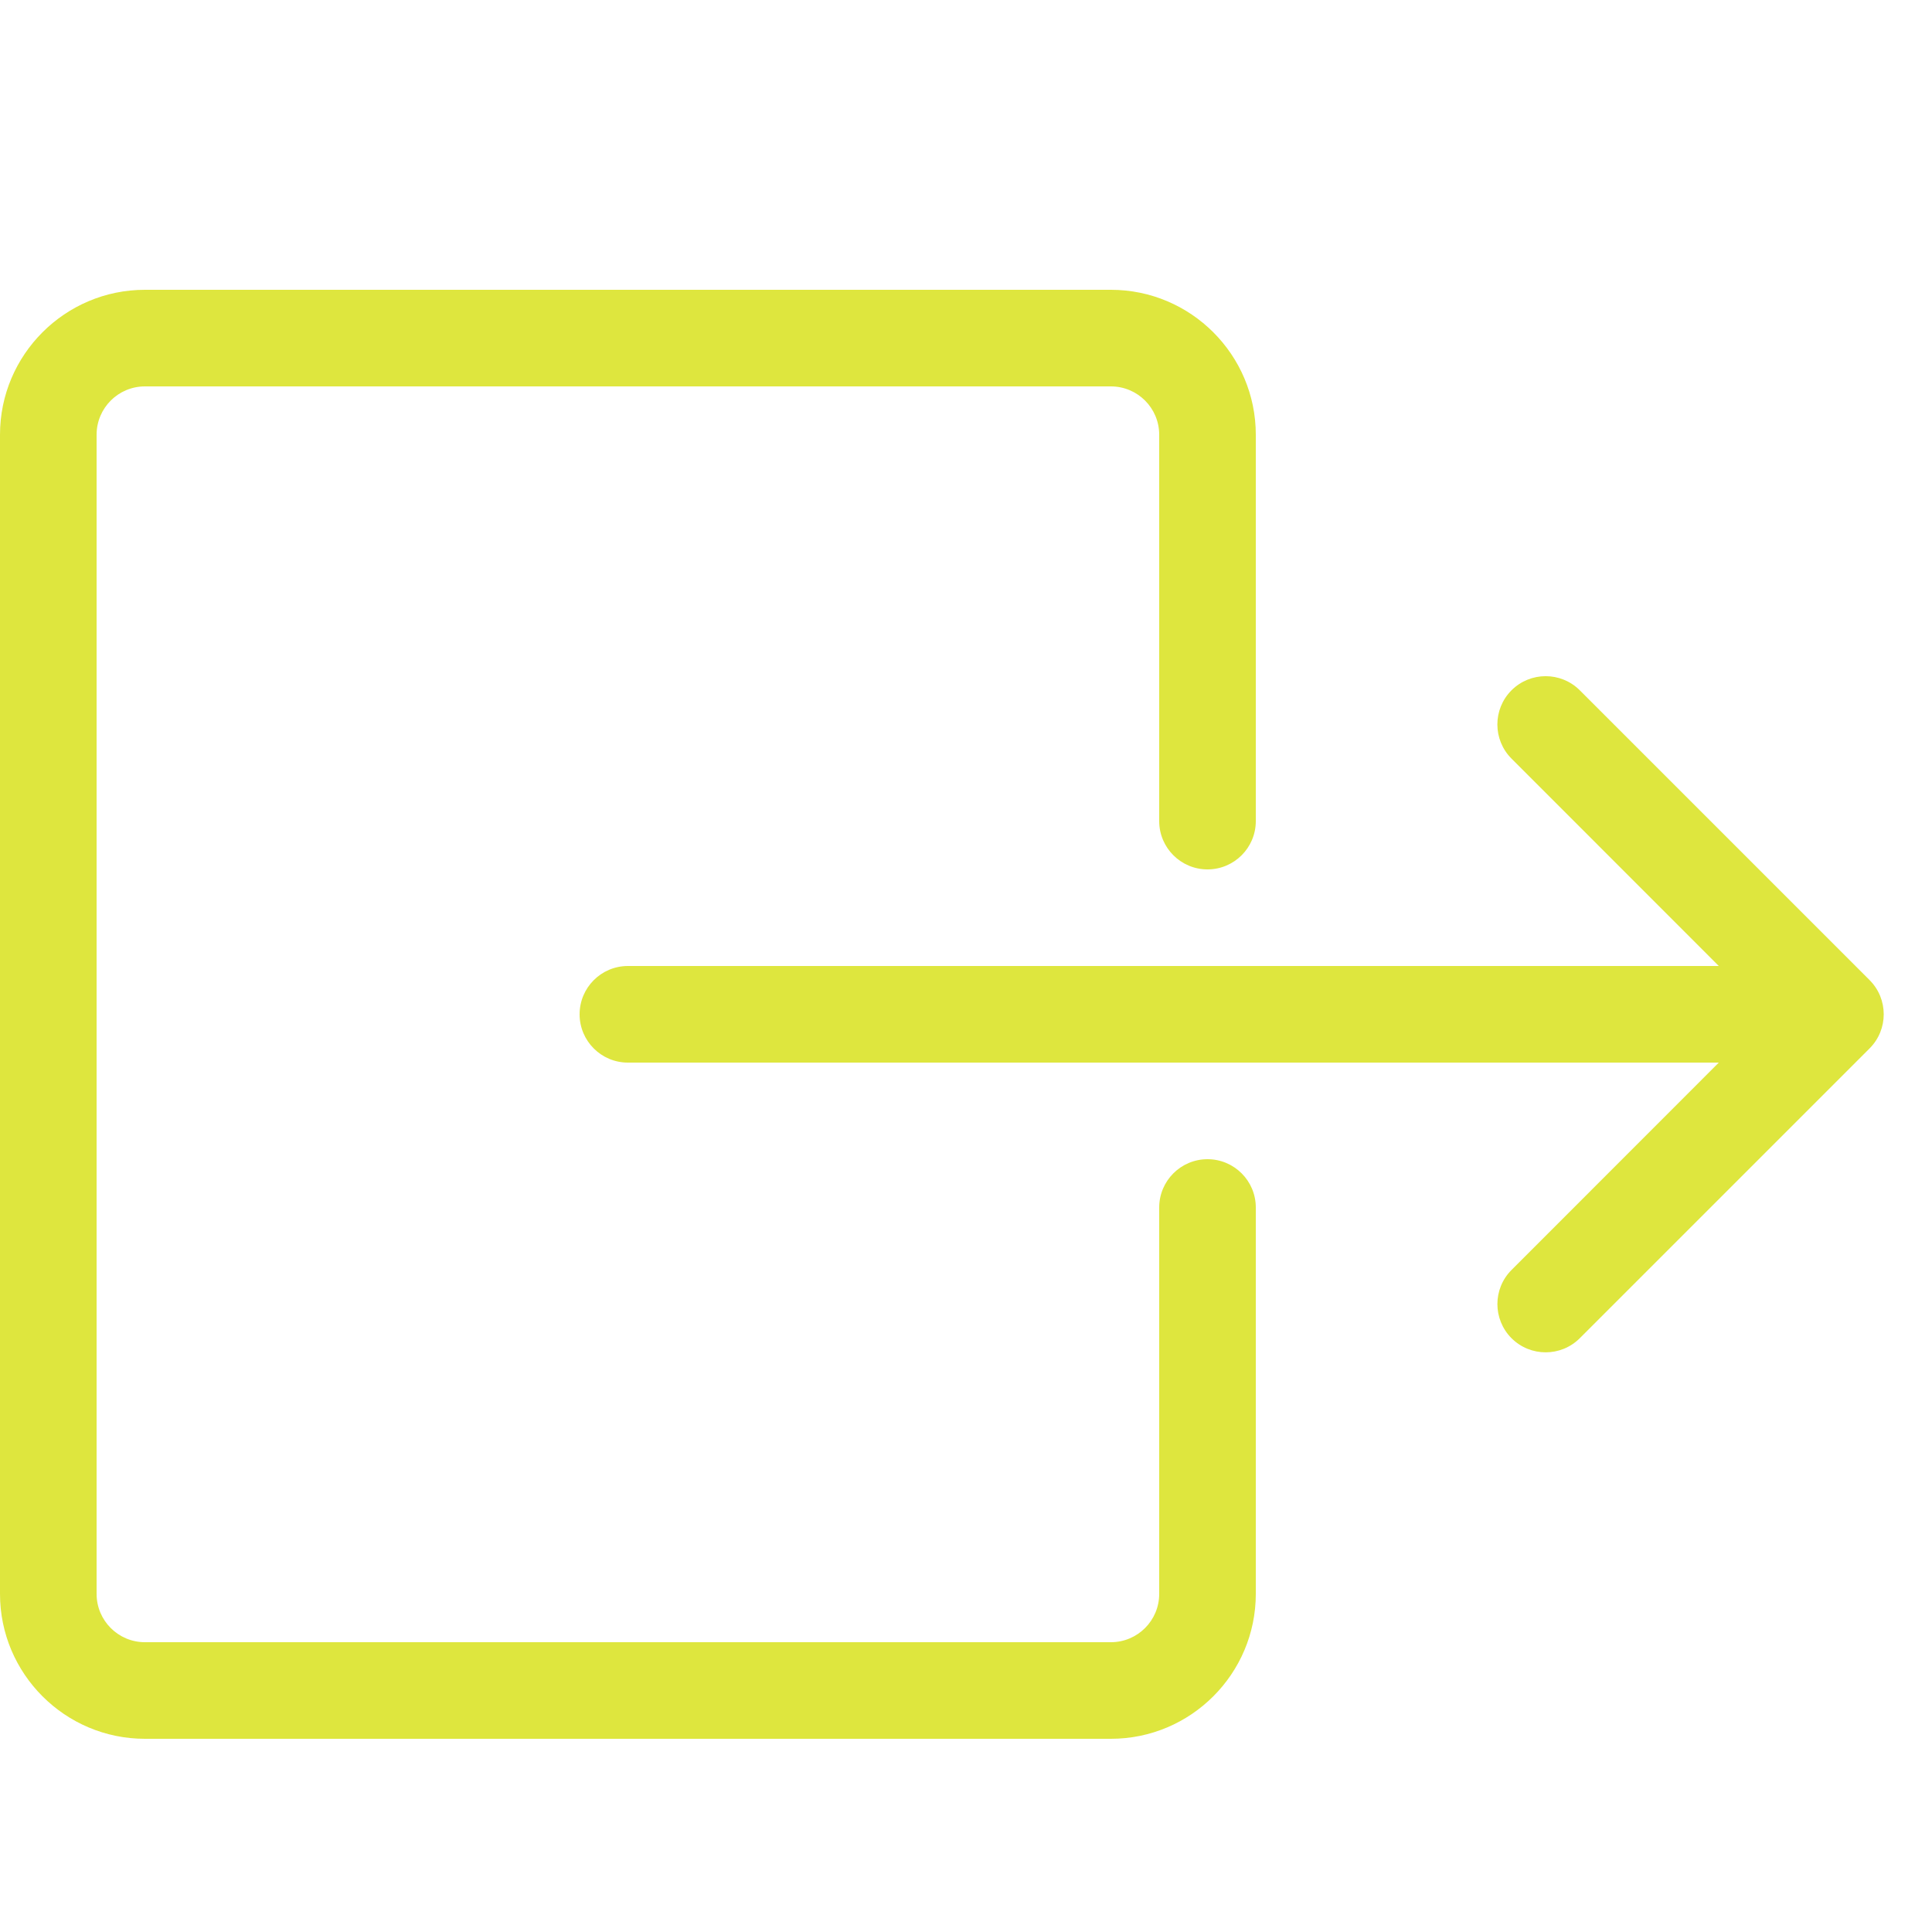
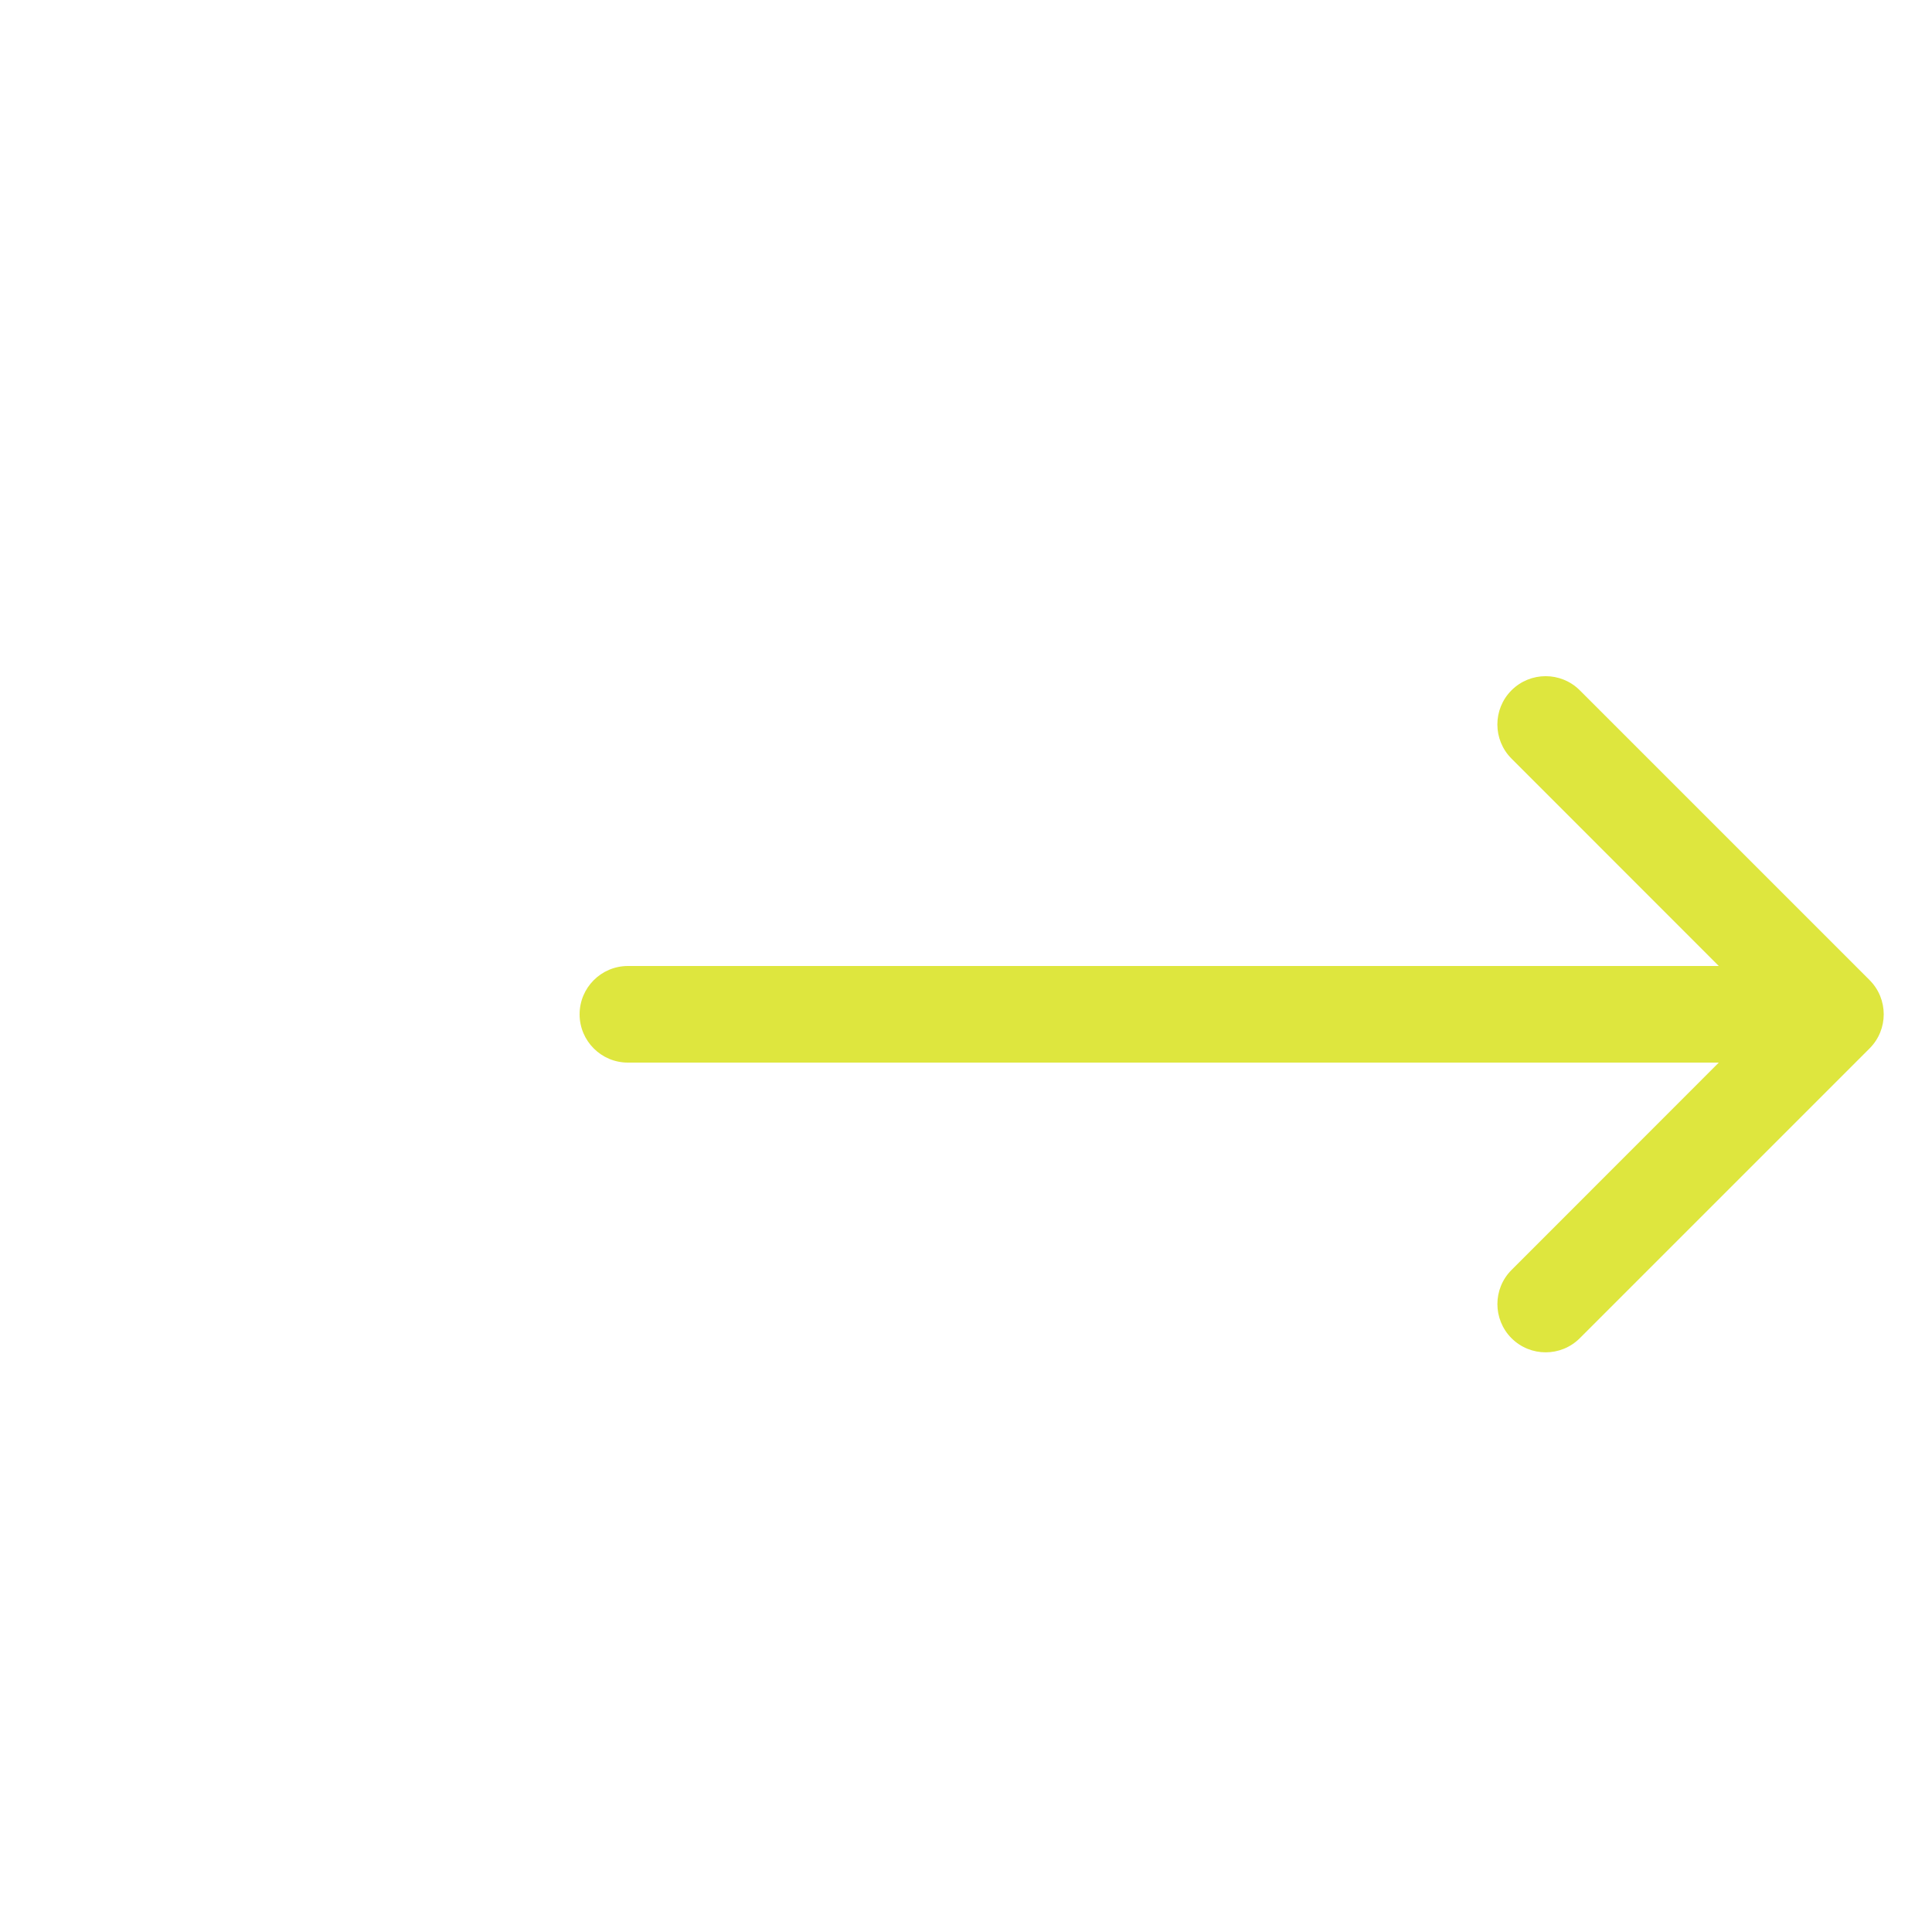
<svg xmlns="http://www.w3.org/2000/svg" version="1.1" width="20" height="20" viewBox="0 0 20 20">
-   <path d="M0 16.5v-12c0-0.827 0.673-1.5 1.5-1.5h10c0.827 0 1.5 0.673 1.5 1.5v4c0 0.276-0.224 0.5-0.5 0.5s-0.5-0.224-0.5-0.5v-4c0-0.276-0.224-0.5-0.5-0.5h-10c-0.276 0-0.5 0.224-0.5 0.5v12c0 0.276 0.224 0.5 0.5 0.5h10c0.276 0 0.5-0.224 0.5-0.5v-4c0-0.276 0.224-0.5 0.5-0.5s0.5 0.224 0.5 0.5v4c0 0.827-0.673 1.5-1.5 1.5h-10c-0.827 0-1.5-0.673-1.5-1.5z" fill="#DEE63E" />
  <path d="M16.354 13.853l3-3c0.195-0.195 0.195-0.512 0-0.707l-3-3c-0.195-0.195-0.512-0.195-0.707 0s-0.195 0.512 0 0.707l2.146 2.147h-11.293c-0.276 0-0.5 0.224-0.5 0.5s0.224 0.5 0.5 0.5h11.293l-2.146 2.147c-0.098 0.098-0.146 0.226-0.146 0.353s0.049 0.256 0.146 0.353c0.195 0.195 0.512 0.195 0.707 0z" fill="#DEE63E" />
</svg>